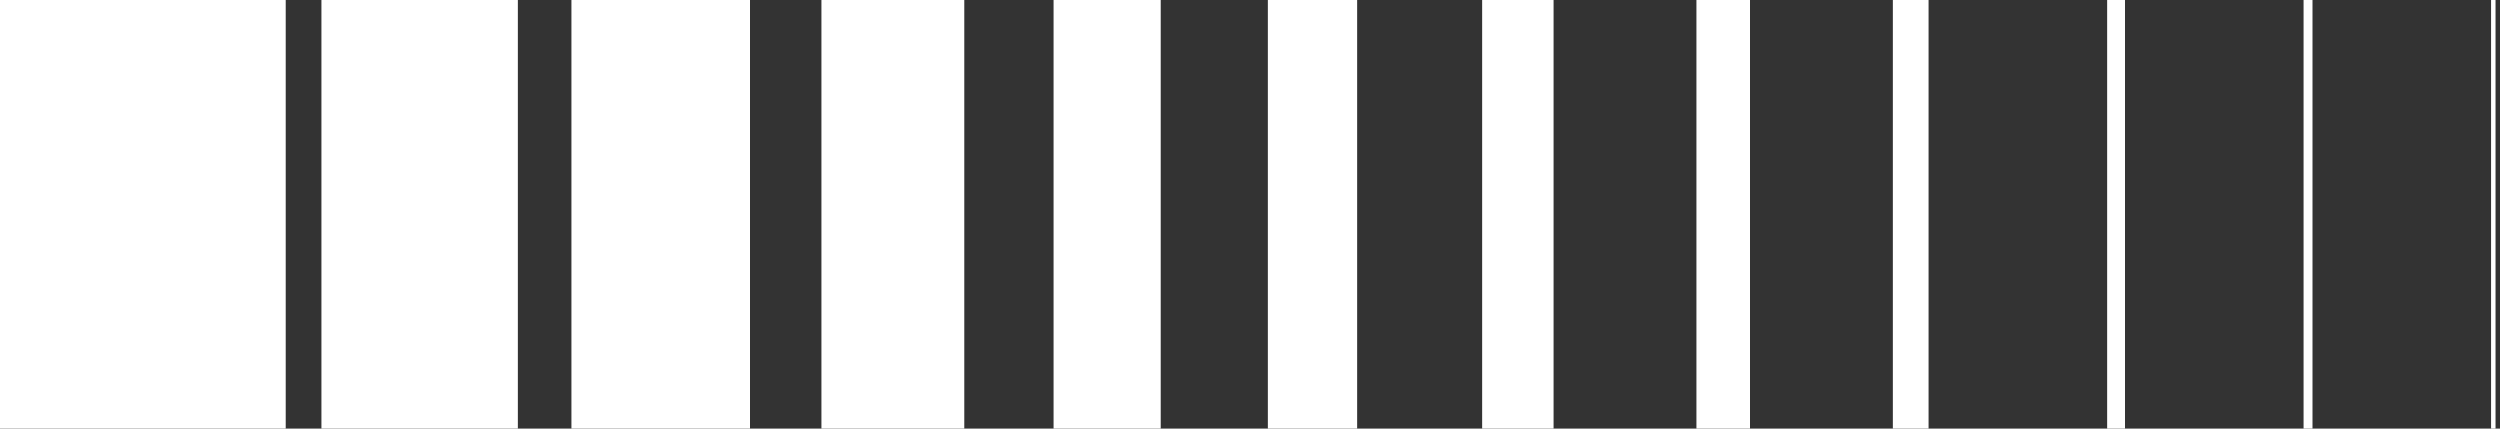
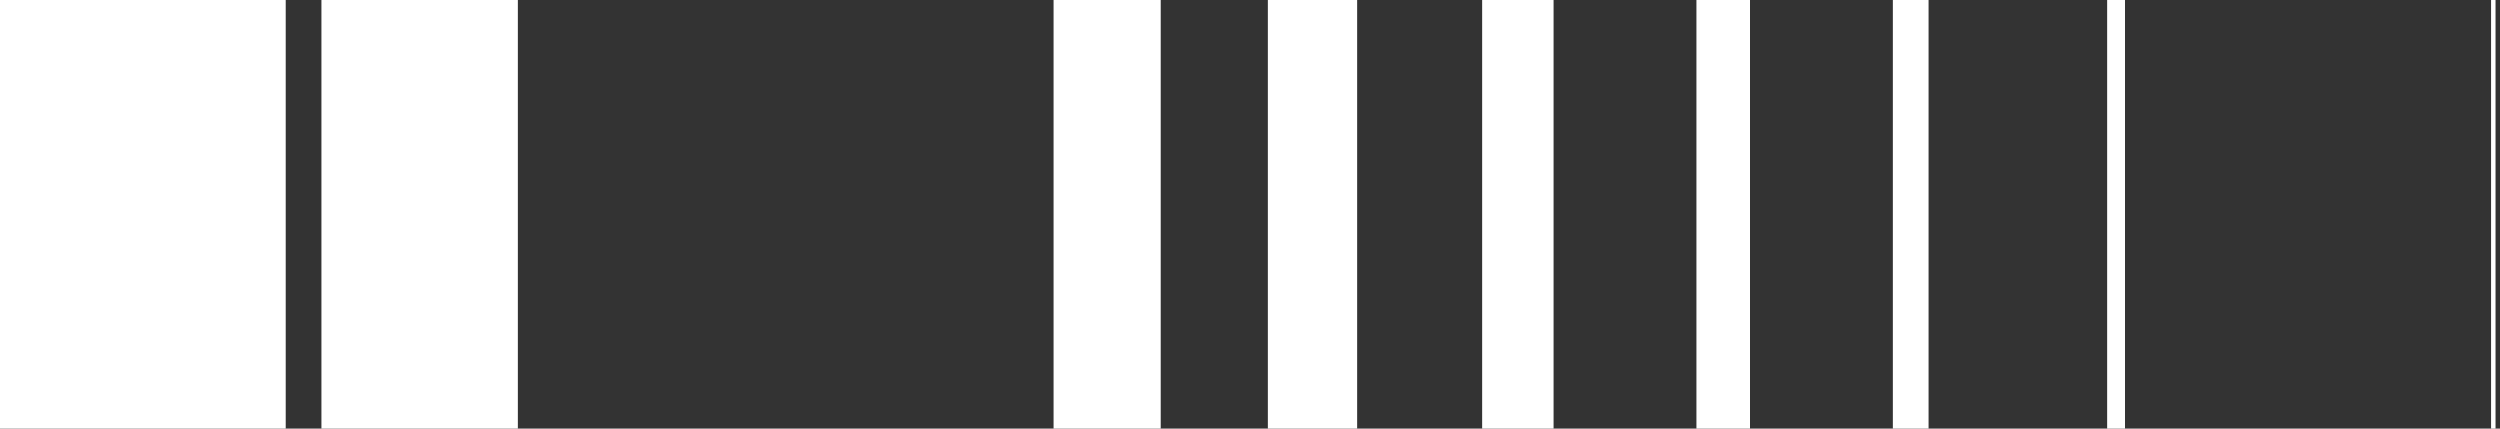
<svg xmlns="http://www.w3.org/2000/svg" width="280" height="48" viewBox="0 0 280 48" fill="none">
  <rect x="0" y="0" width="280" height="48" fill="#333333" stroke="none" />
  <path d="M0 0L32 0L32 48L0 48L0 0Z" fill="white" />
  <rect x="36" width="22" height="48" fill="white" />
-   <rect x="64" width="20" height="48" fill="white" />
-   <rect x="92" width="16" height="48" fill="white" />
  <rect x="118" width="12" height="48" fill="white" />
  <rect x="142" width="10" height="48" fill="white" />
  <rect x="166" width="8" height="48" fill="white" />
  <rect x="190" width="6" height="48" fill="white" />
  <rect x="212" width="4" height="48" fill="white" />
  <rect x="236" width="2" height="48" fill="white" />
-   <rect x="258" width="1" height="48" fill="white" />
  <rect x="279" width="0.5" height="48" fill="white" />
</svg>